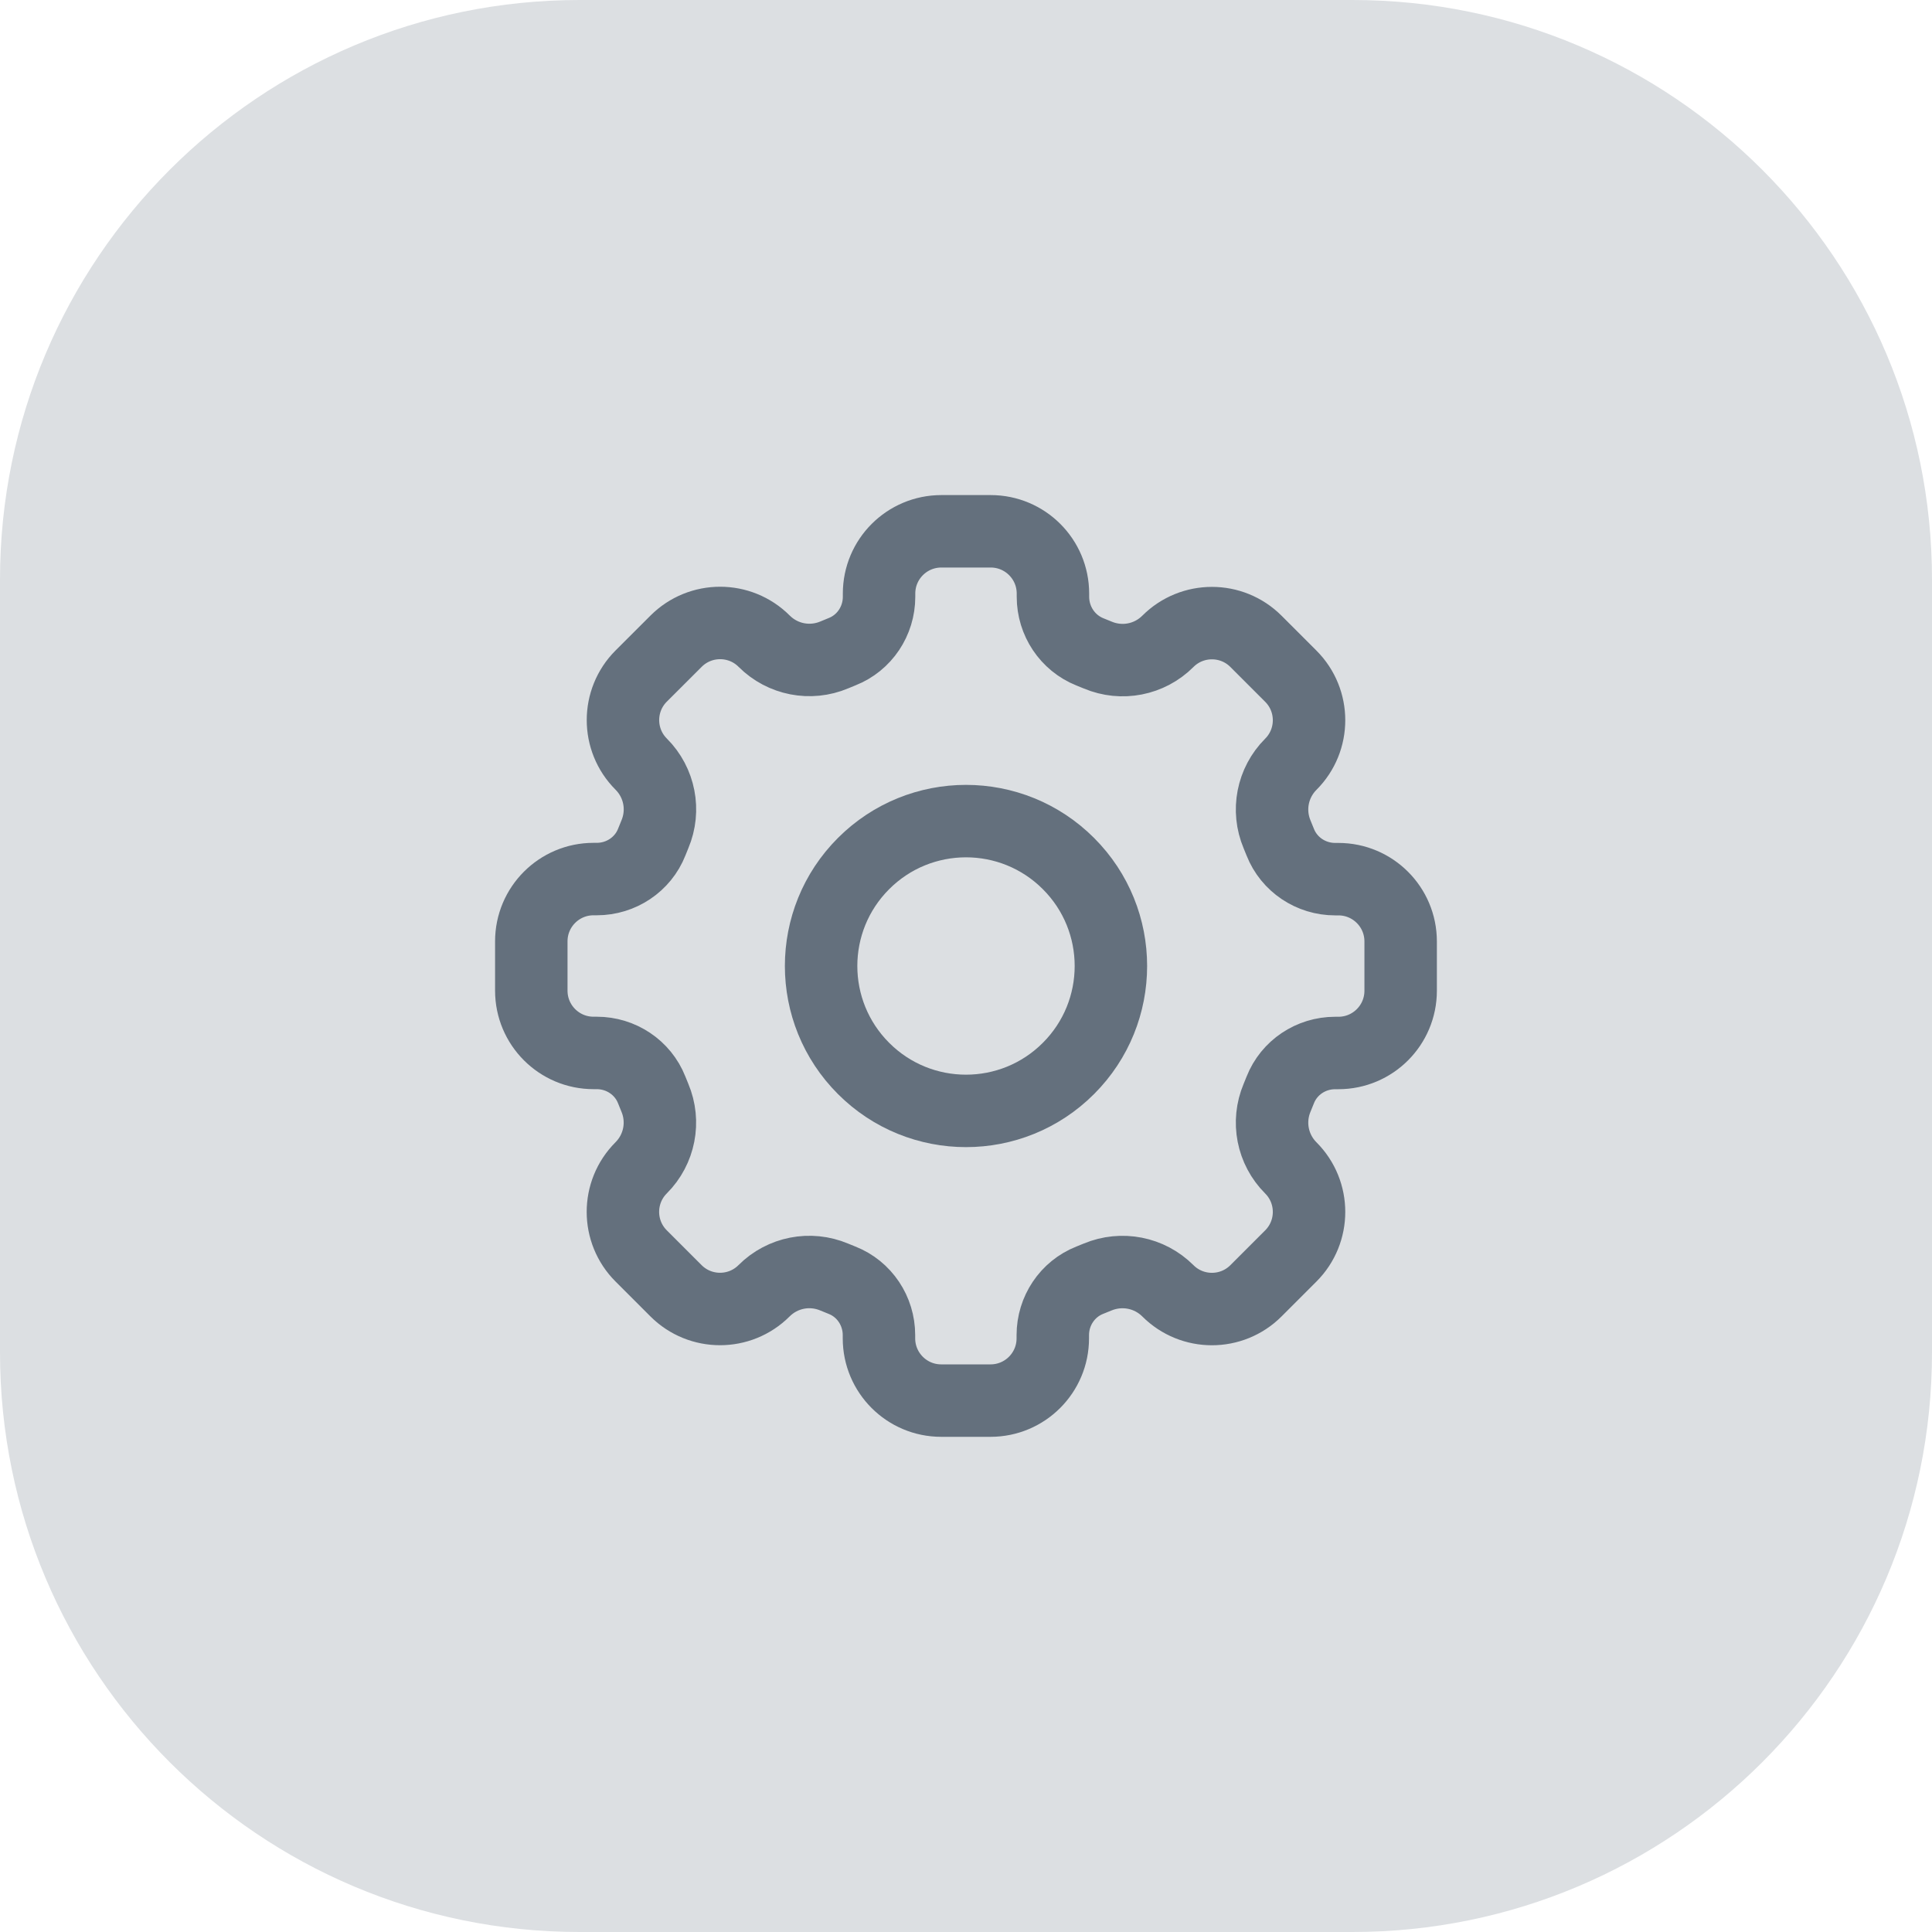
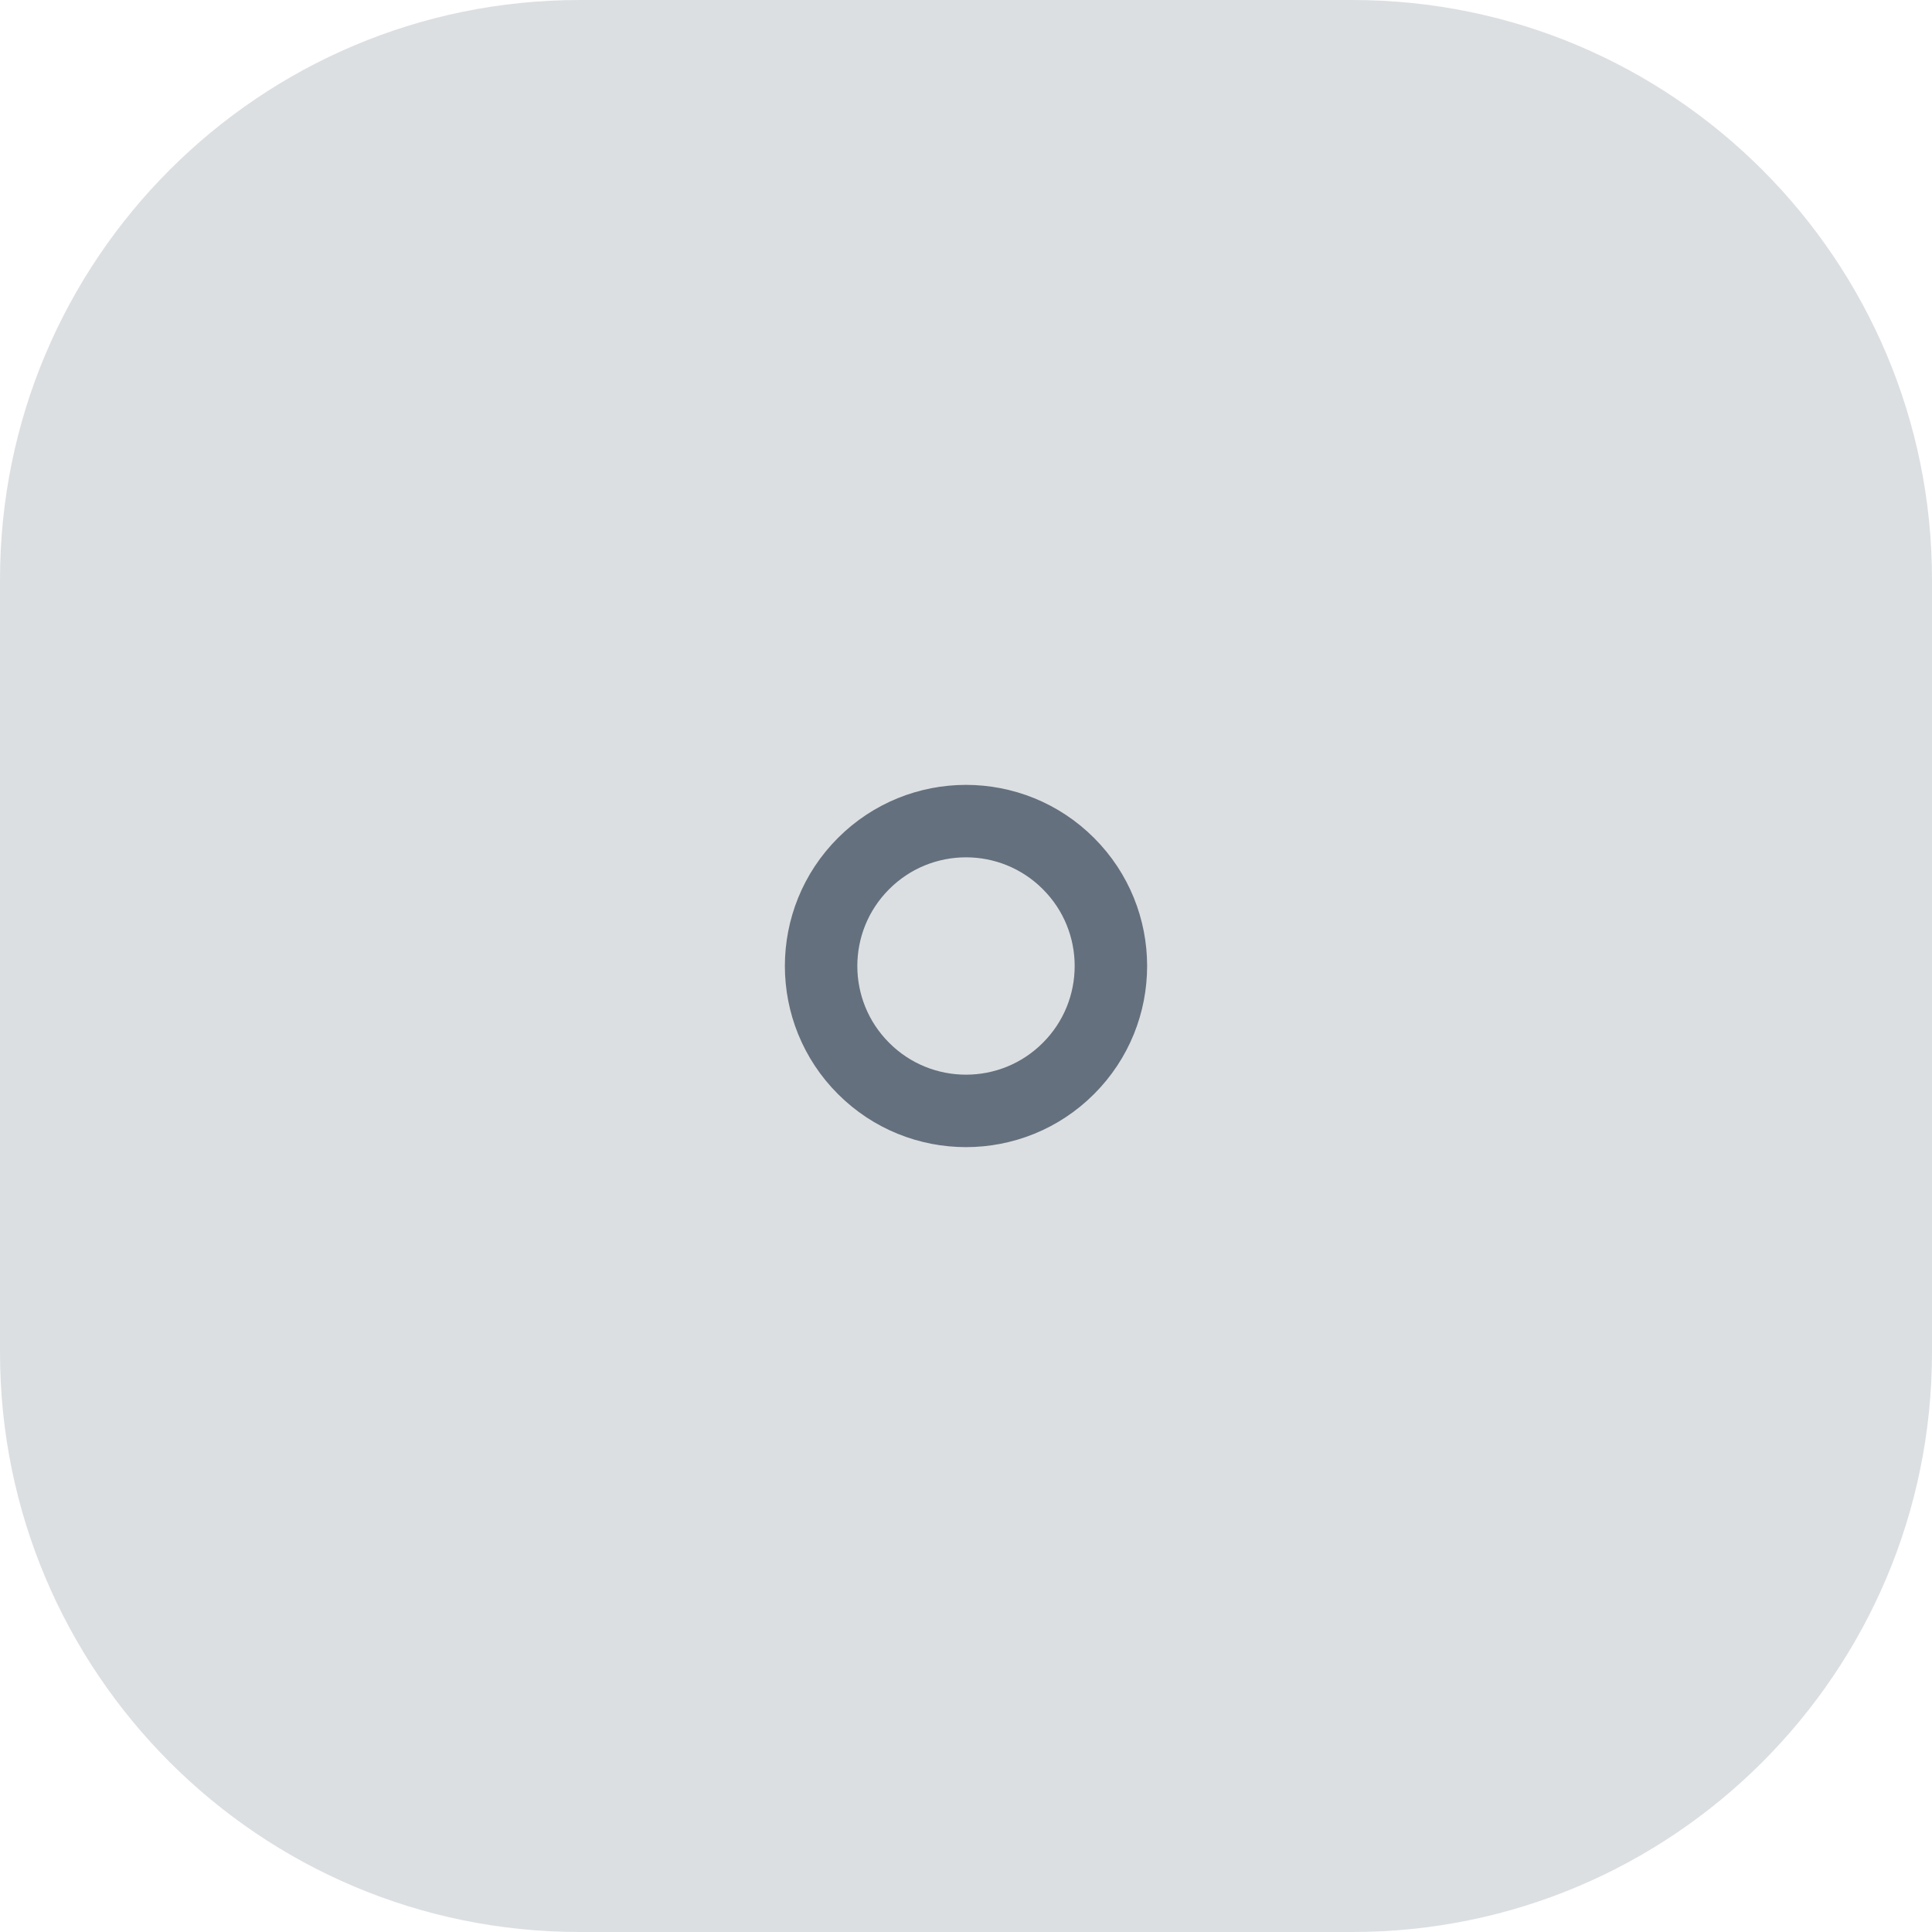
<svg xmlns="http://www.w3.org/2000/svg" width="40" height="40" viewBox="0 0 40 40" fill="none">
  <path d="M0 12C0 5.373 5.373 0 12 0H28C34.627 0 40 5.373 40 12V28C40 34.627 34.627 40 28 40H12C5.373 40 0 34.627 0 28V12Z" fill="#DCDFE2" />
  <path d="M22.121 17.879C23.293 19.05 23.293 20.95 22.121 22.121C20.95 23.293 19.05 23.293 17.879 22.121C16.707 20.95 16.707 19.05 17.879 17.879C19.05 16.707 20.95 16.707 22.121 17.879" stroke="#64707D" stroke-width="1.5" stroke-linecap="round" stroke-linejoin="round" />
-   <path fill-rule="evenodd" clip-rule="evenodd" d="M24.18 26.725V26.725C24.683 27.228 25.5 27.228 26.003 26.725L26.725 26.003C27.228 25.5 27.228 24.683 26.725 24.18V24.18C26.343 23.798 26.231 23.225 26.441 22.727C26.463 22.674 26.485 22.621 26.506 22.567C26.689 22.101 27.143 21.801 27.643 21.801H27.71C28.422 21.801 28.999 21.224 28.999 20.512V19.491C28.999 18.779 28.422 18.202 27.71 18.202H27.643C27.143 18.202 26.689 17.901 26.506 17.436C26.485 17.382 26.463 17.329 26.441 17.276C26.231 16.778 26.343 16.205 26.725 15.823V15.823C27.228 15.32 27.228 14.503 26.725 14L26.003 13.278C25.5 12.775 24.683 12.775 24.18 13.278V13.278C23.798 13.66 23.225 13.772 22.727 13.562C22.674 13.54 22.621 13.518 22.567 13.497C22.101 13.311 21.8 12.856 21.8 12.356V12.289C21.8 11.577 21.223 11 20.511 11H19.49C18.777 11 18.2 11.577 18.2 12.289V12.356C18.2 12.856 17.899 13.31 17.434 13.493C17.38 13.515 17.327 13.536 17.274 13.559C16.776 13.769 16.203 13.657 15.821 13.275V13.275C15.318 12.772 14.501 12.772 13.998 13.275L13.275 13.997C12.772 14.5 12.772 15.317 13.275 15.82V15.82C13.657 16.202 13.769 16.775 13.559 17.273C13.536 17.327 13.515 17.38 13.494 17.434C13.311 17.899 12.856 18.2 12.356 18.2H12.289C11.577 18.2 11 18.777 11 19.489V20.51C11 21.223 11.577 21.8 12.289 21.8H12.356C12.856 21.8 13.31 22.101 13.493 22.566C13.514 22.62 13.536 22.673 13.558 22.726C13.768 23.224 13.656 23.797 13.274 24.179V24.179C12.771 24.682 12.771 25.499 13.274 26.002L13.996 26.724C14.499 27.227 15.316 27.227 15.819 26.724V26.724C16.201 26.342 16.774 26.23 17.272 26.44C17.325 26.462 17.378 26.484 17.432 26.505C17.898 26.688 18.198 27.142 18.198 27.642V27.709C18.198 28.421 18.775 28.998 19.487 28.998H20.508C21.22 28.998 21.797 28.421 21.797 27.709V27.642C21.797 27.142 22.098 26.688 22.563 26.505C22.617 26.484 22.67 26.462 22.723 26.44C23.224 26.231 23.797 26.343 24.18 26.725V26.725Z" stroke="#64707D" stroke-width="1.5" stroke-linecap="round" stroke-linejoin="round" />
</svg>